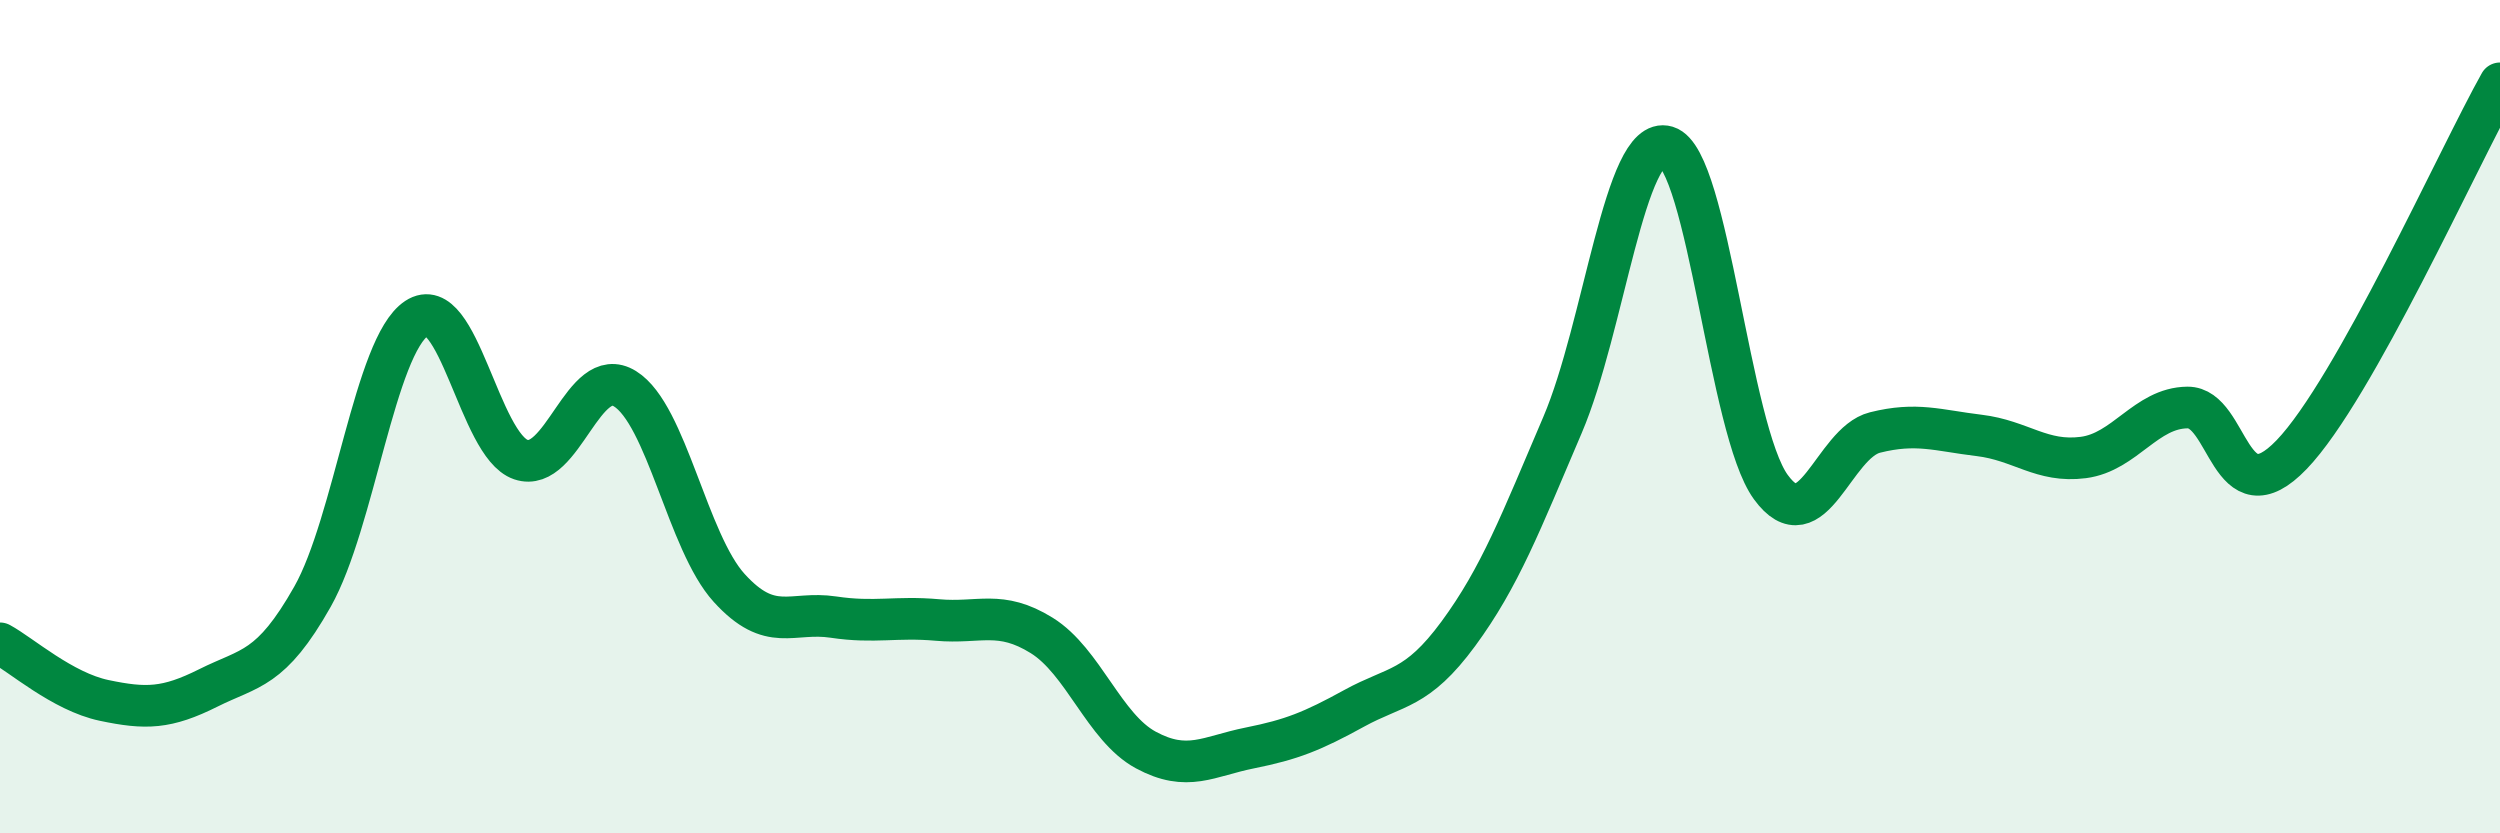
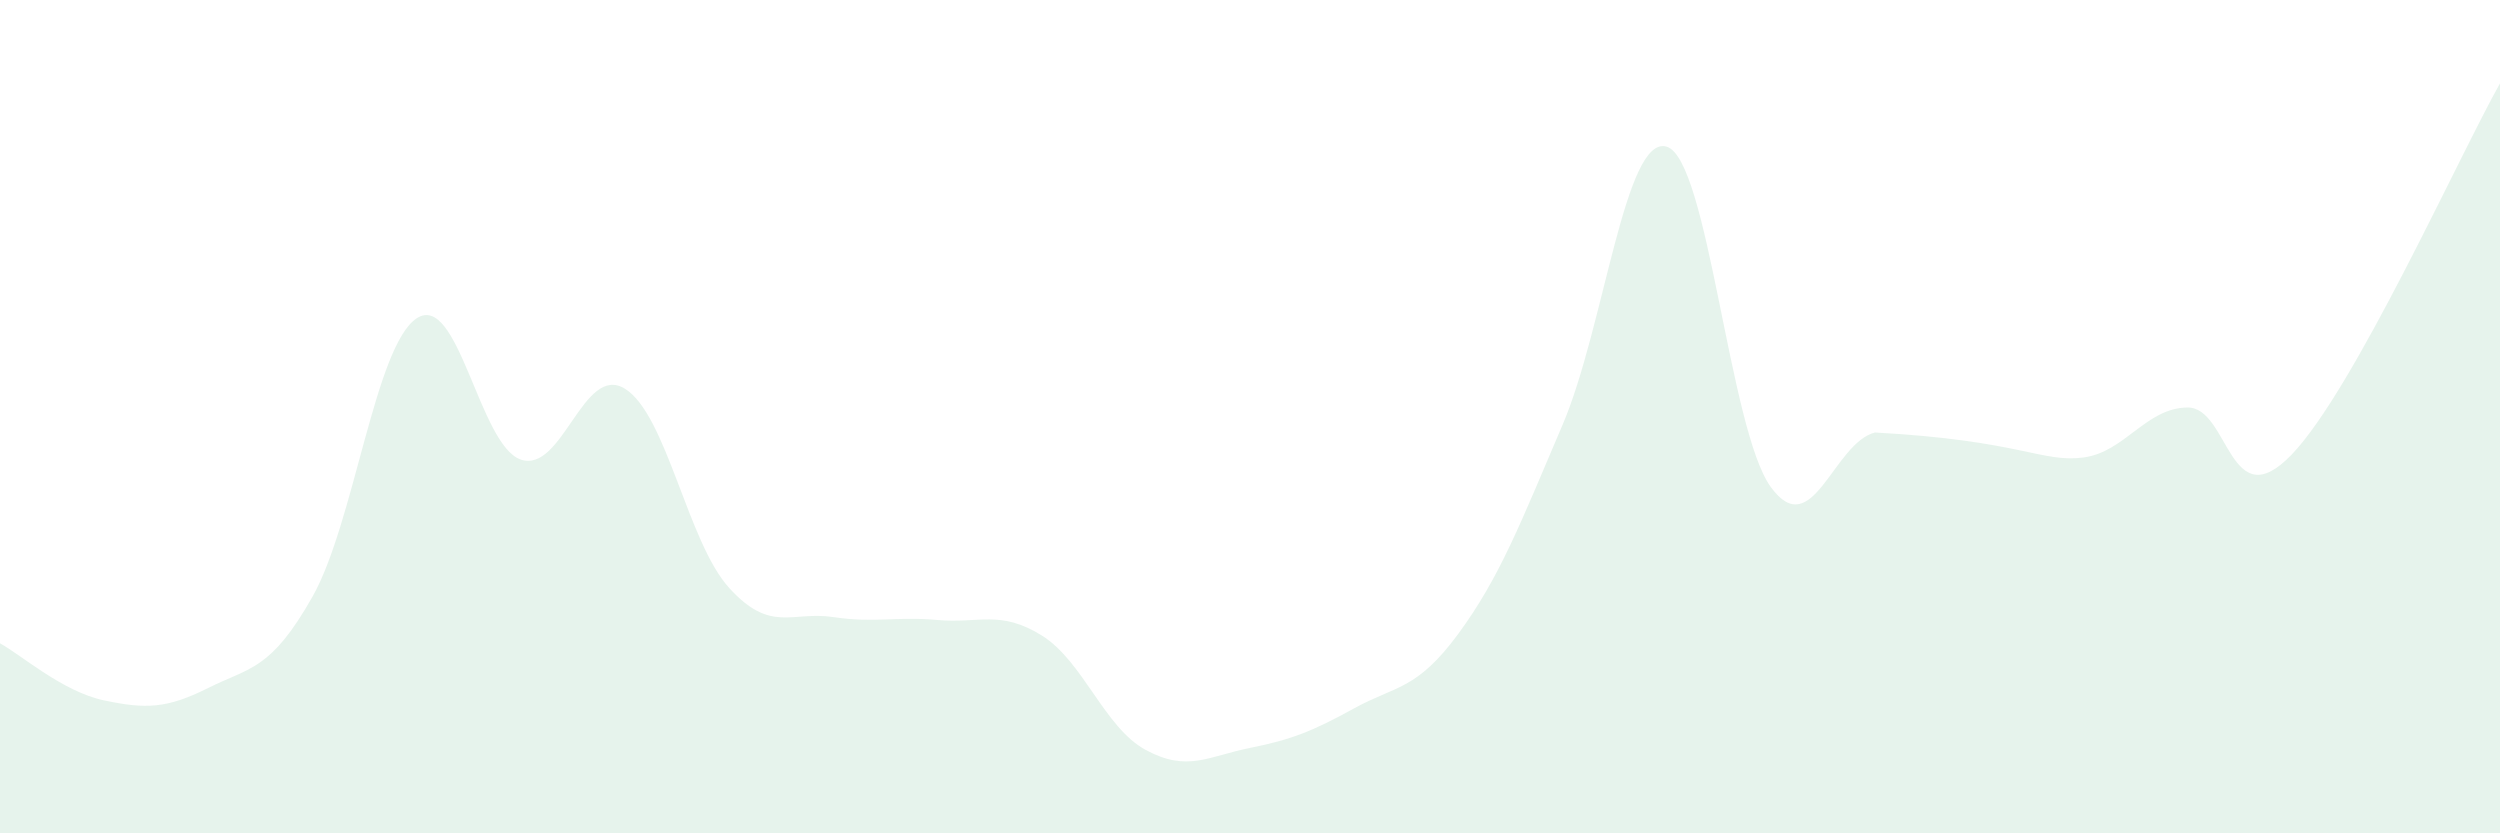
<svg xmlns="http://www.w3.org/2000/svg" width="60" height="20" viewBox="0 0 60 20">
-   <path d="M 0,15.44 C 0.5,15.71 1.5,16.6 2.5,16.81 C 3.5,17.02 4,17.01 5,16.51 C 6,16.01 6.5,16.09 7.5,14.32 C 8.5,12.55 9,8.3 10,7.64 C 11,6.98 11.5,10.69 12.5,11.03 C 13.5,11.37 14,8.71 15,9.33 C 16,9.95 16.5,13.01 17.5,14.11 C 18.5,15.21 19,14.66 20,14.81 C 21,14.96 21.5,14.79 22.5,14.88 C 23.5,14.97 24,14.63 25,15.25 C 26,15.87 26.5,17.46 27.5,18 C 28.5,18.54 29,18.15 30,17.95 C 31,17.75 31.5,17.55 32.5,17 C 33.5,16.45 34,16.57 35,15.21 C 36,13.85 36.5,12.54 37.5,10.2 C 38.5,7.86 39,3.22 40,3.52 C 41,3.82 41.5,10.32 42.5,11.69 C 43.5,13.06 44,10.63 45,10.38 C 46,10.13 46.5,10.33 47.5,10.45 C 48.5,10.57 49,11.11 50,10.98 C 51,10.85 51.5,9.79 52.5,9.78 C 53.5,9.77 53.5,12.47 55,10.91 C 56.5,9.35 59,3.78 60,2L60 20L0 20Z" fill="#008740" opacity="0.1" stroke-linecap="round" stroke-linejoin="round" />
-   <path d="M 0,15.44 C 0.5,15.71 1.5,16.6 2.5,16.81 C 3.5,17.02 4,17.01 5,16.51 C 6,16.01 6.5,16.09 7.5,14.32 C 8.5,12.55 9,8.3 10,7.64 C 11,6.98 11.5,10.69 12.5,11.03 C 13.5,11.37 14,8.71 15,9.33 C 16,9.95 16.5,13.01 17.5,14.11 C 18.5,15.21 19,14.66 20,14.81 C 21,14.96 21.5,14.79 22.5,14.88 C 23.5,14.97 24,14.63 25,15.25 C 26,15.87 26.5,17.46 27.5,18 C 28.5,18.54 29,18.15 30,17.95 C 31,17.75 31.5,17.55 32.5,17 C 33.5,16.45 34,16.57 35,15.21 C 36,13.85 36.5,12.54 37.5,10.2 C 38.5,7.86 39,3.22 40,3.52 C 41,3.82 41.5,10.32 42.5,11.69 C 43.5,13.06 44,10.63 45,10.38 C 46,10.13 46.5,10.33 47.5,10.45 C 48.5,10.57 49,11.11 50,10.98 C 51,10.85 51.5,9.79 52.5,9.78 C 53.5,9.77 53.5,12.47 55,10.91 C 56.5,9.35 59,3.78 60,2" stroke="#008740" stroke-width="1" fill="none" stroke-linecap="round" stroke-linejoin="round" />
+   <path d="M 0,15.44 C 0.5,15.71 1.5,16.6 2.5,16.81 C 3.5,17.02 4,17.01 5,16.51 C 6,16.01 6.5,16.09 7.5,14.32 C 8.5,12.55 9,8.3 10,7.64 C 11,6.98 11.5,10.69 12.5,11.03 C 13.5,11.37 14,8.71 15,9.33 C 16,9.95 16.5,13.01 17.5,14.11 C 18.5,15.21 19,14.66 20,14.81 C 21,14.96 21.5,14.79 22.5,14.88 C 23.5,14.97 24,14.63 25,15.25 C 26,15.87 26.5,17.46 27.5,18 C 28.5,18.54 29,18.15 30,17.95 C 31,17.75 31.5,17.55 32.5,17 C 33.5,16.45 34,16.57 35,15.21 C 36,13.85 36.5,12.54 37.5,10.2 C 38.5,7.86 39,3.22 40,3.52 C 41,3.82 41.5,10.32 42.5,11.69 C 43.5,13.06 44,10.63 45,10.38 C 48.5,10.57 49,11.11 50,10.98 C 51,10.85 51.5,9.79 52.5,9.78 C 53.5,9.77 53.5,12.47 55,10.91 C 56.5,9.35 59,3.78 60,2L60 20L0 20Z" fill="#008740" opacity="0.1" stroke-linecap="round" stroke-linejoin="round" />
</svg>